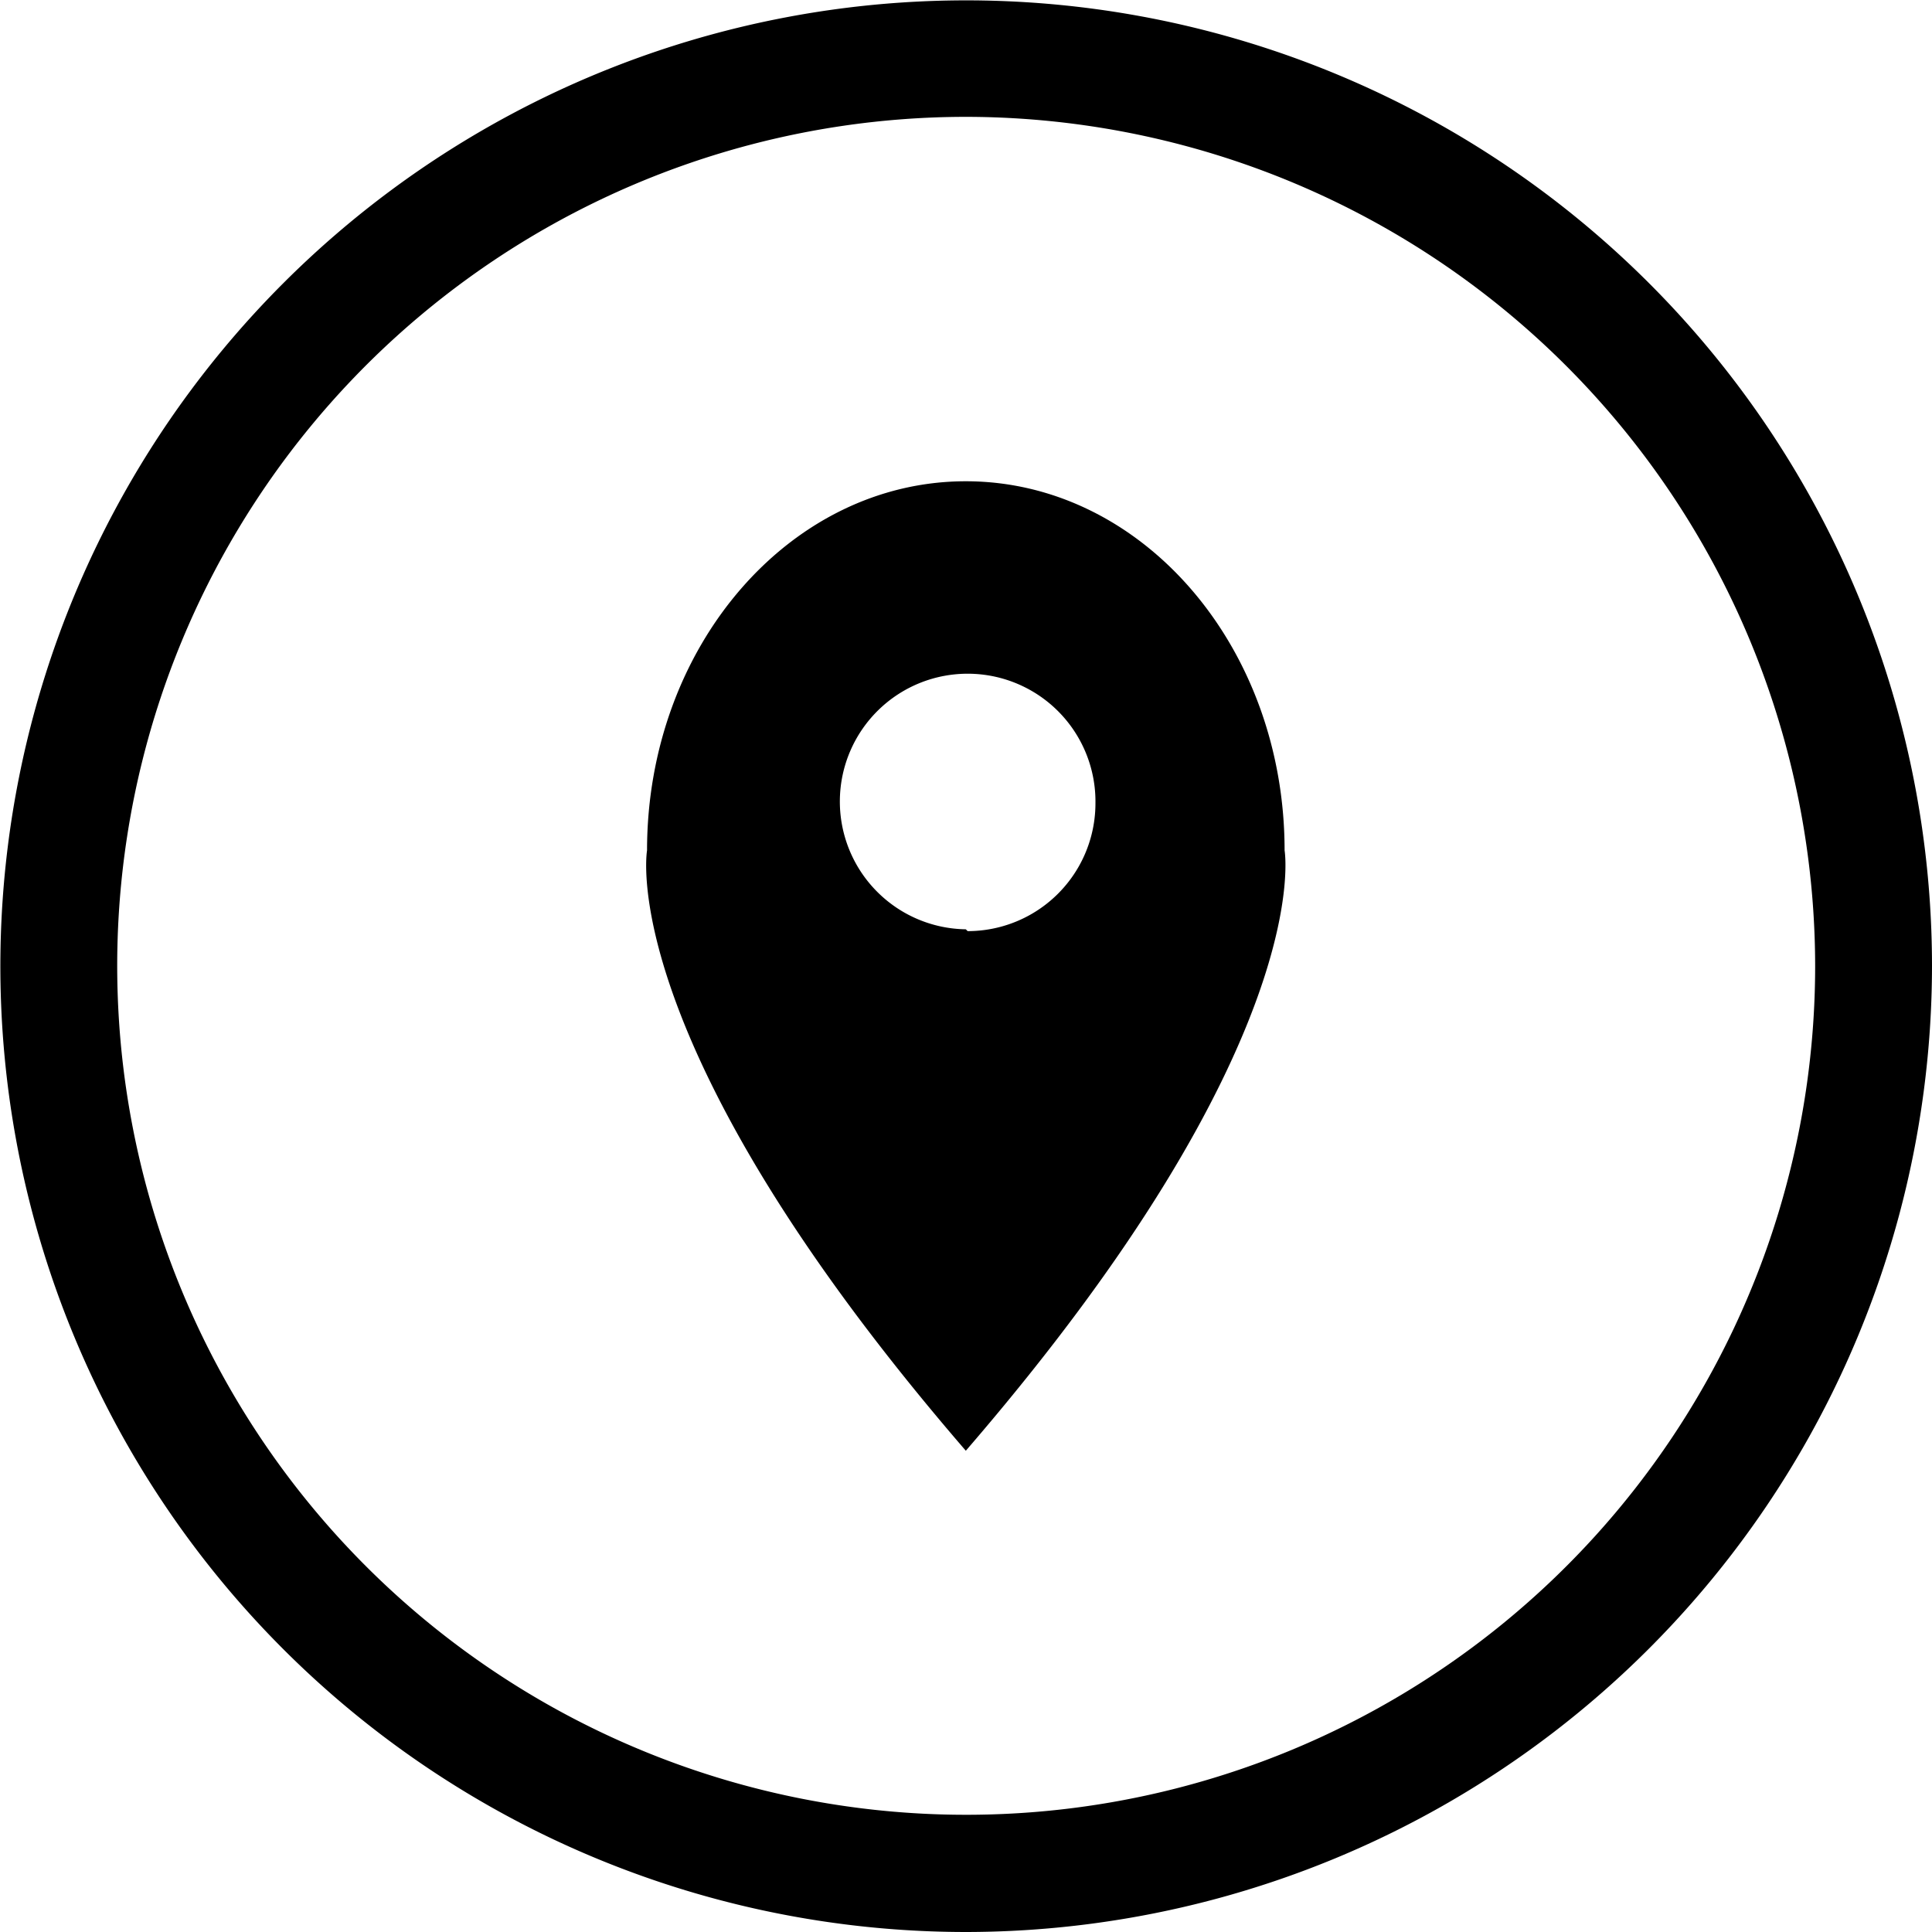
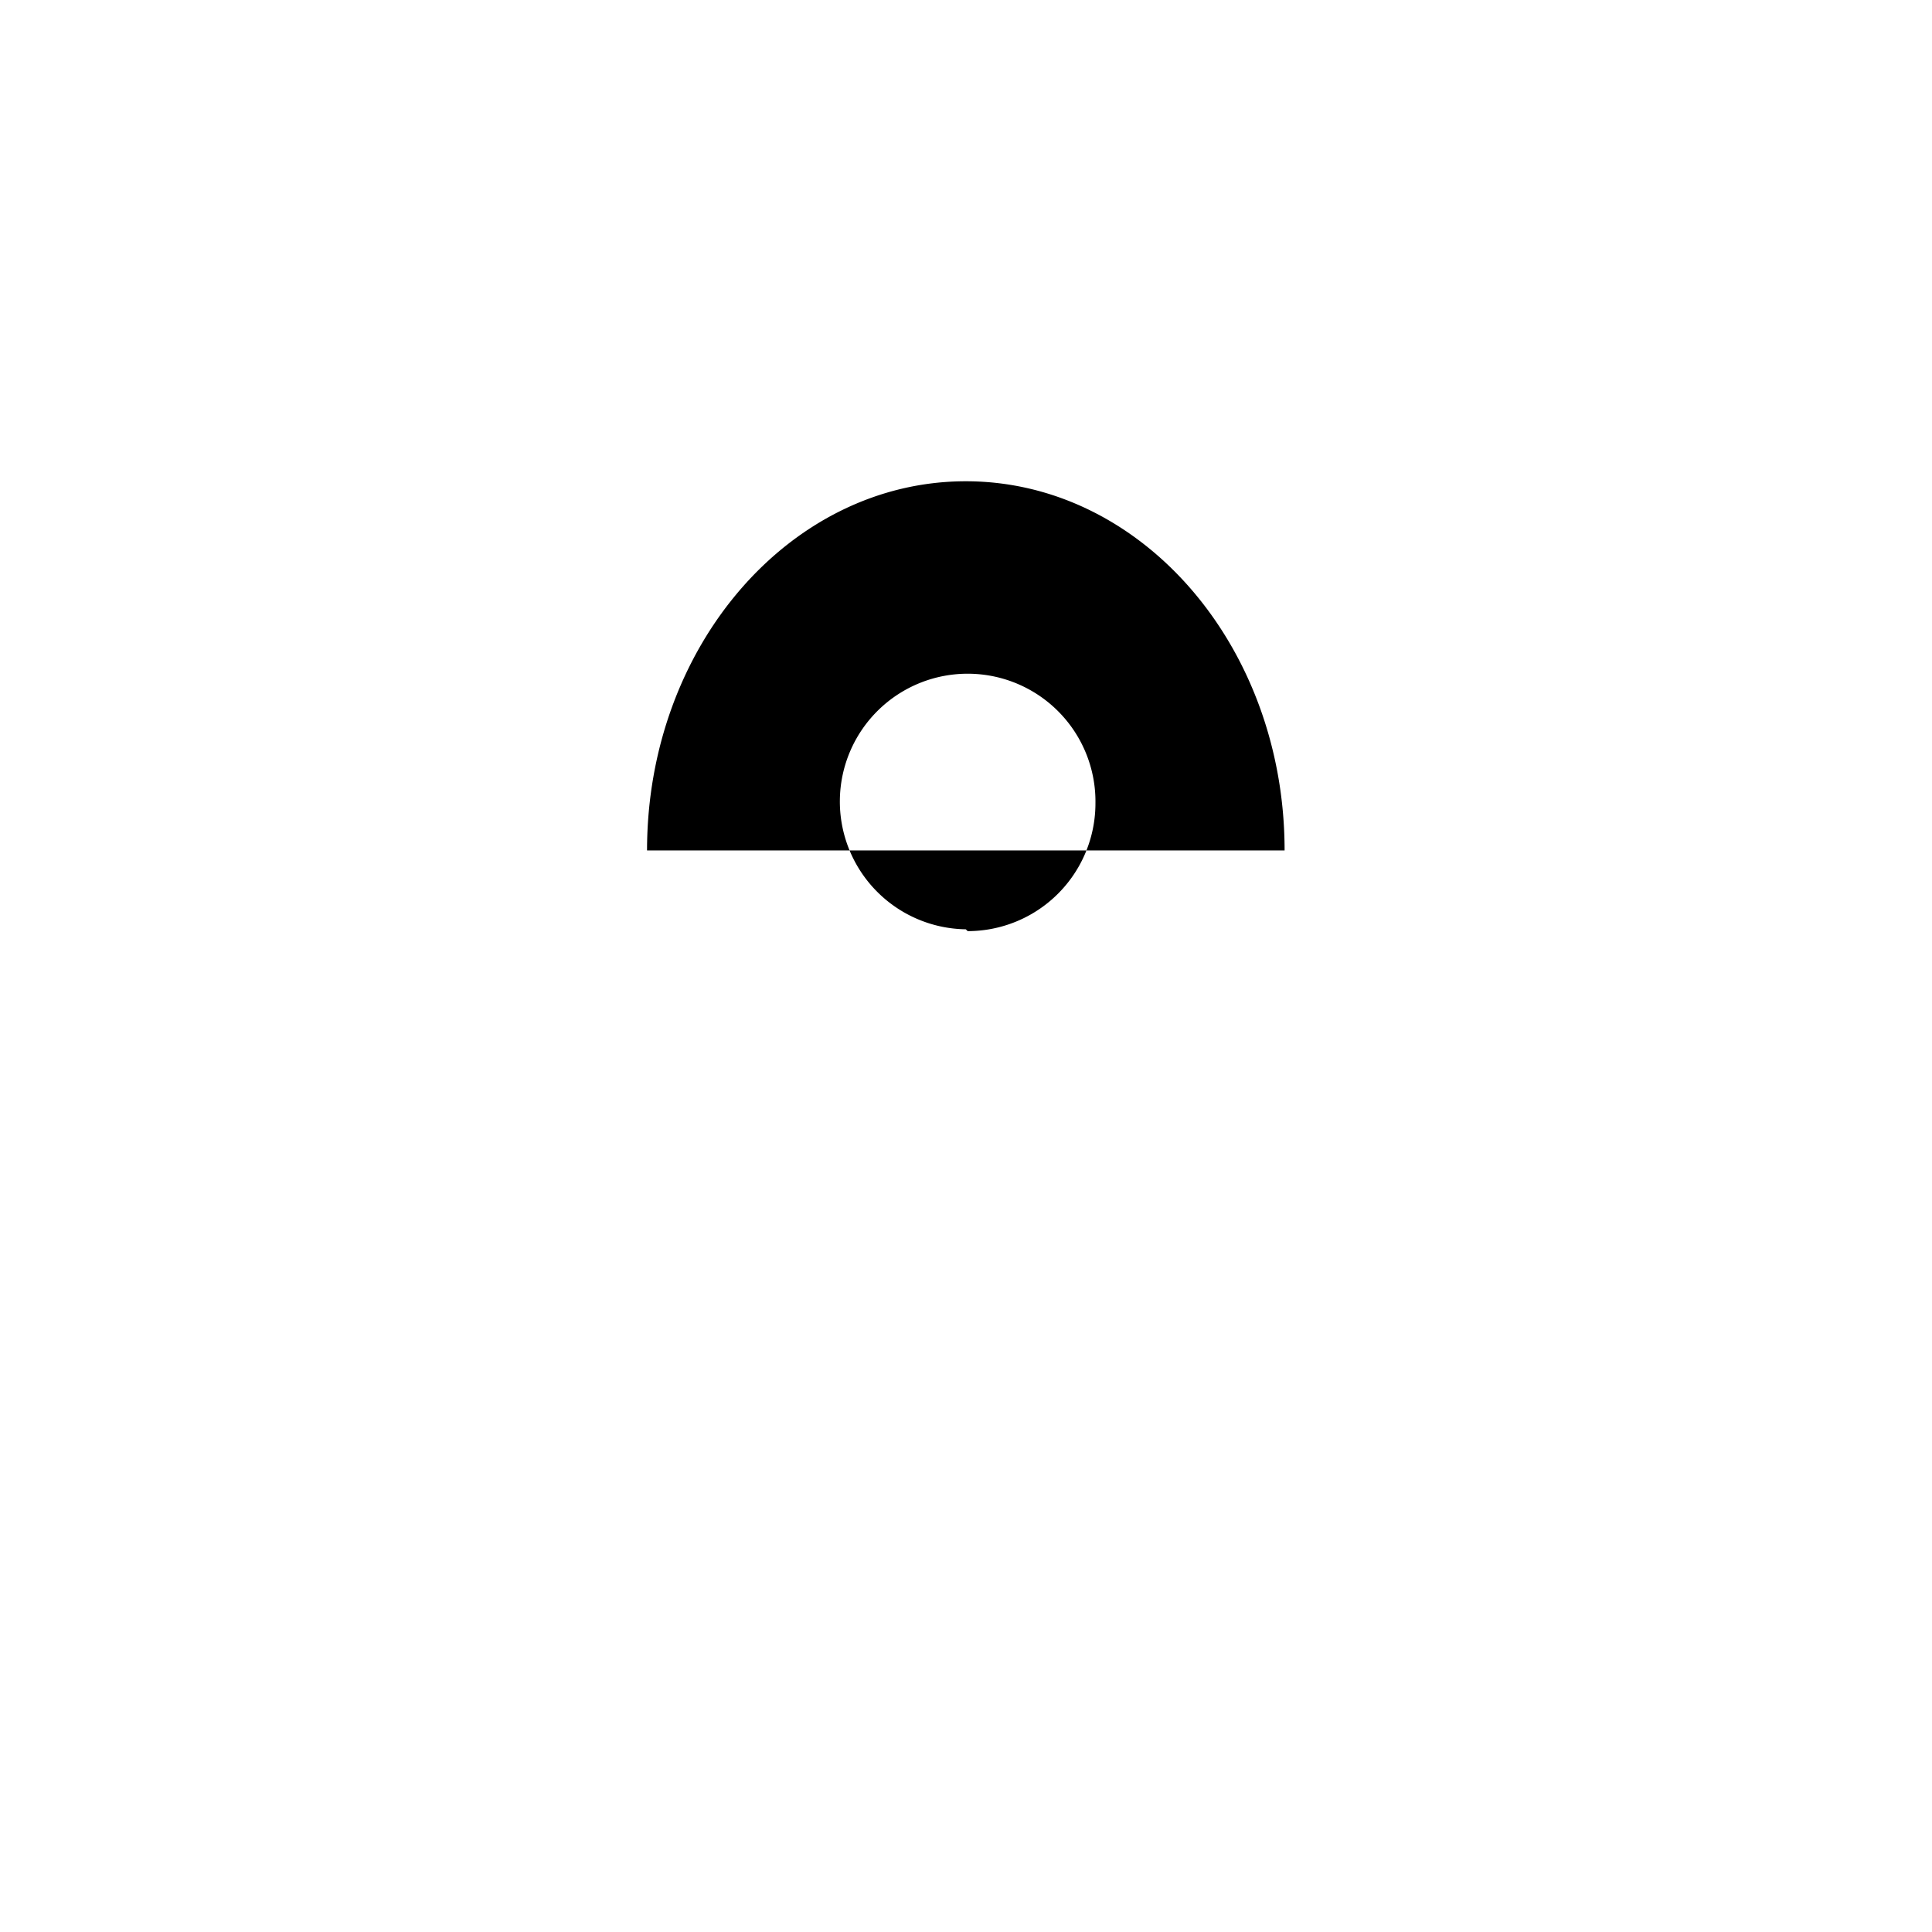
<svg xmlns="http://www.w3.org/2000/svg" id="Режим_изоляции" data-name="Режим изоляции" viewBox="0 0 52.91 52.91">
  <title>17. location icon</title>
  <g id="location_icon" data-name="location icon">
-     <path d="M26.45,52.91A26.45,26.45,0,1,1,52.91,26.45,26.48,26.48,0,0,1,26.45,52.91Zm0-49.71A23.25,23.25,0,1,0,49.71,26.45,23.28,23.28,0,0,0,26.45,3.2Zm0,0" />
-     <path d="M35.18,23.29c0-5.59-3.91-10.11-8.73-10.11s-8.73,4.53-8.73,10.11c0,0-.93,5.25,8.73,16.44,9.65-11.18,8.73-16.44,8.73-16.44Zm-8.73,2.16A3.5,3.5,0,1,1,30,22a3.5,3.5,0,0,1-3.5,3.5Zm0,0" />
+     <path d="M35.18,23.29c0-5.59-3.91-10.11-8.73-10.11s-8.73,4.53-8.73,10.11Zm-8.73,2.16A3.5,3.5,0,1,1,30,22a3.5,3.5,0,0,1-3.5,3.5Zm0,0" />
  </g>
</svg>